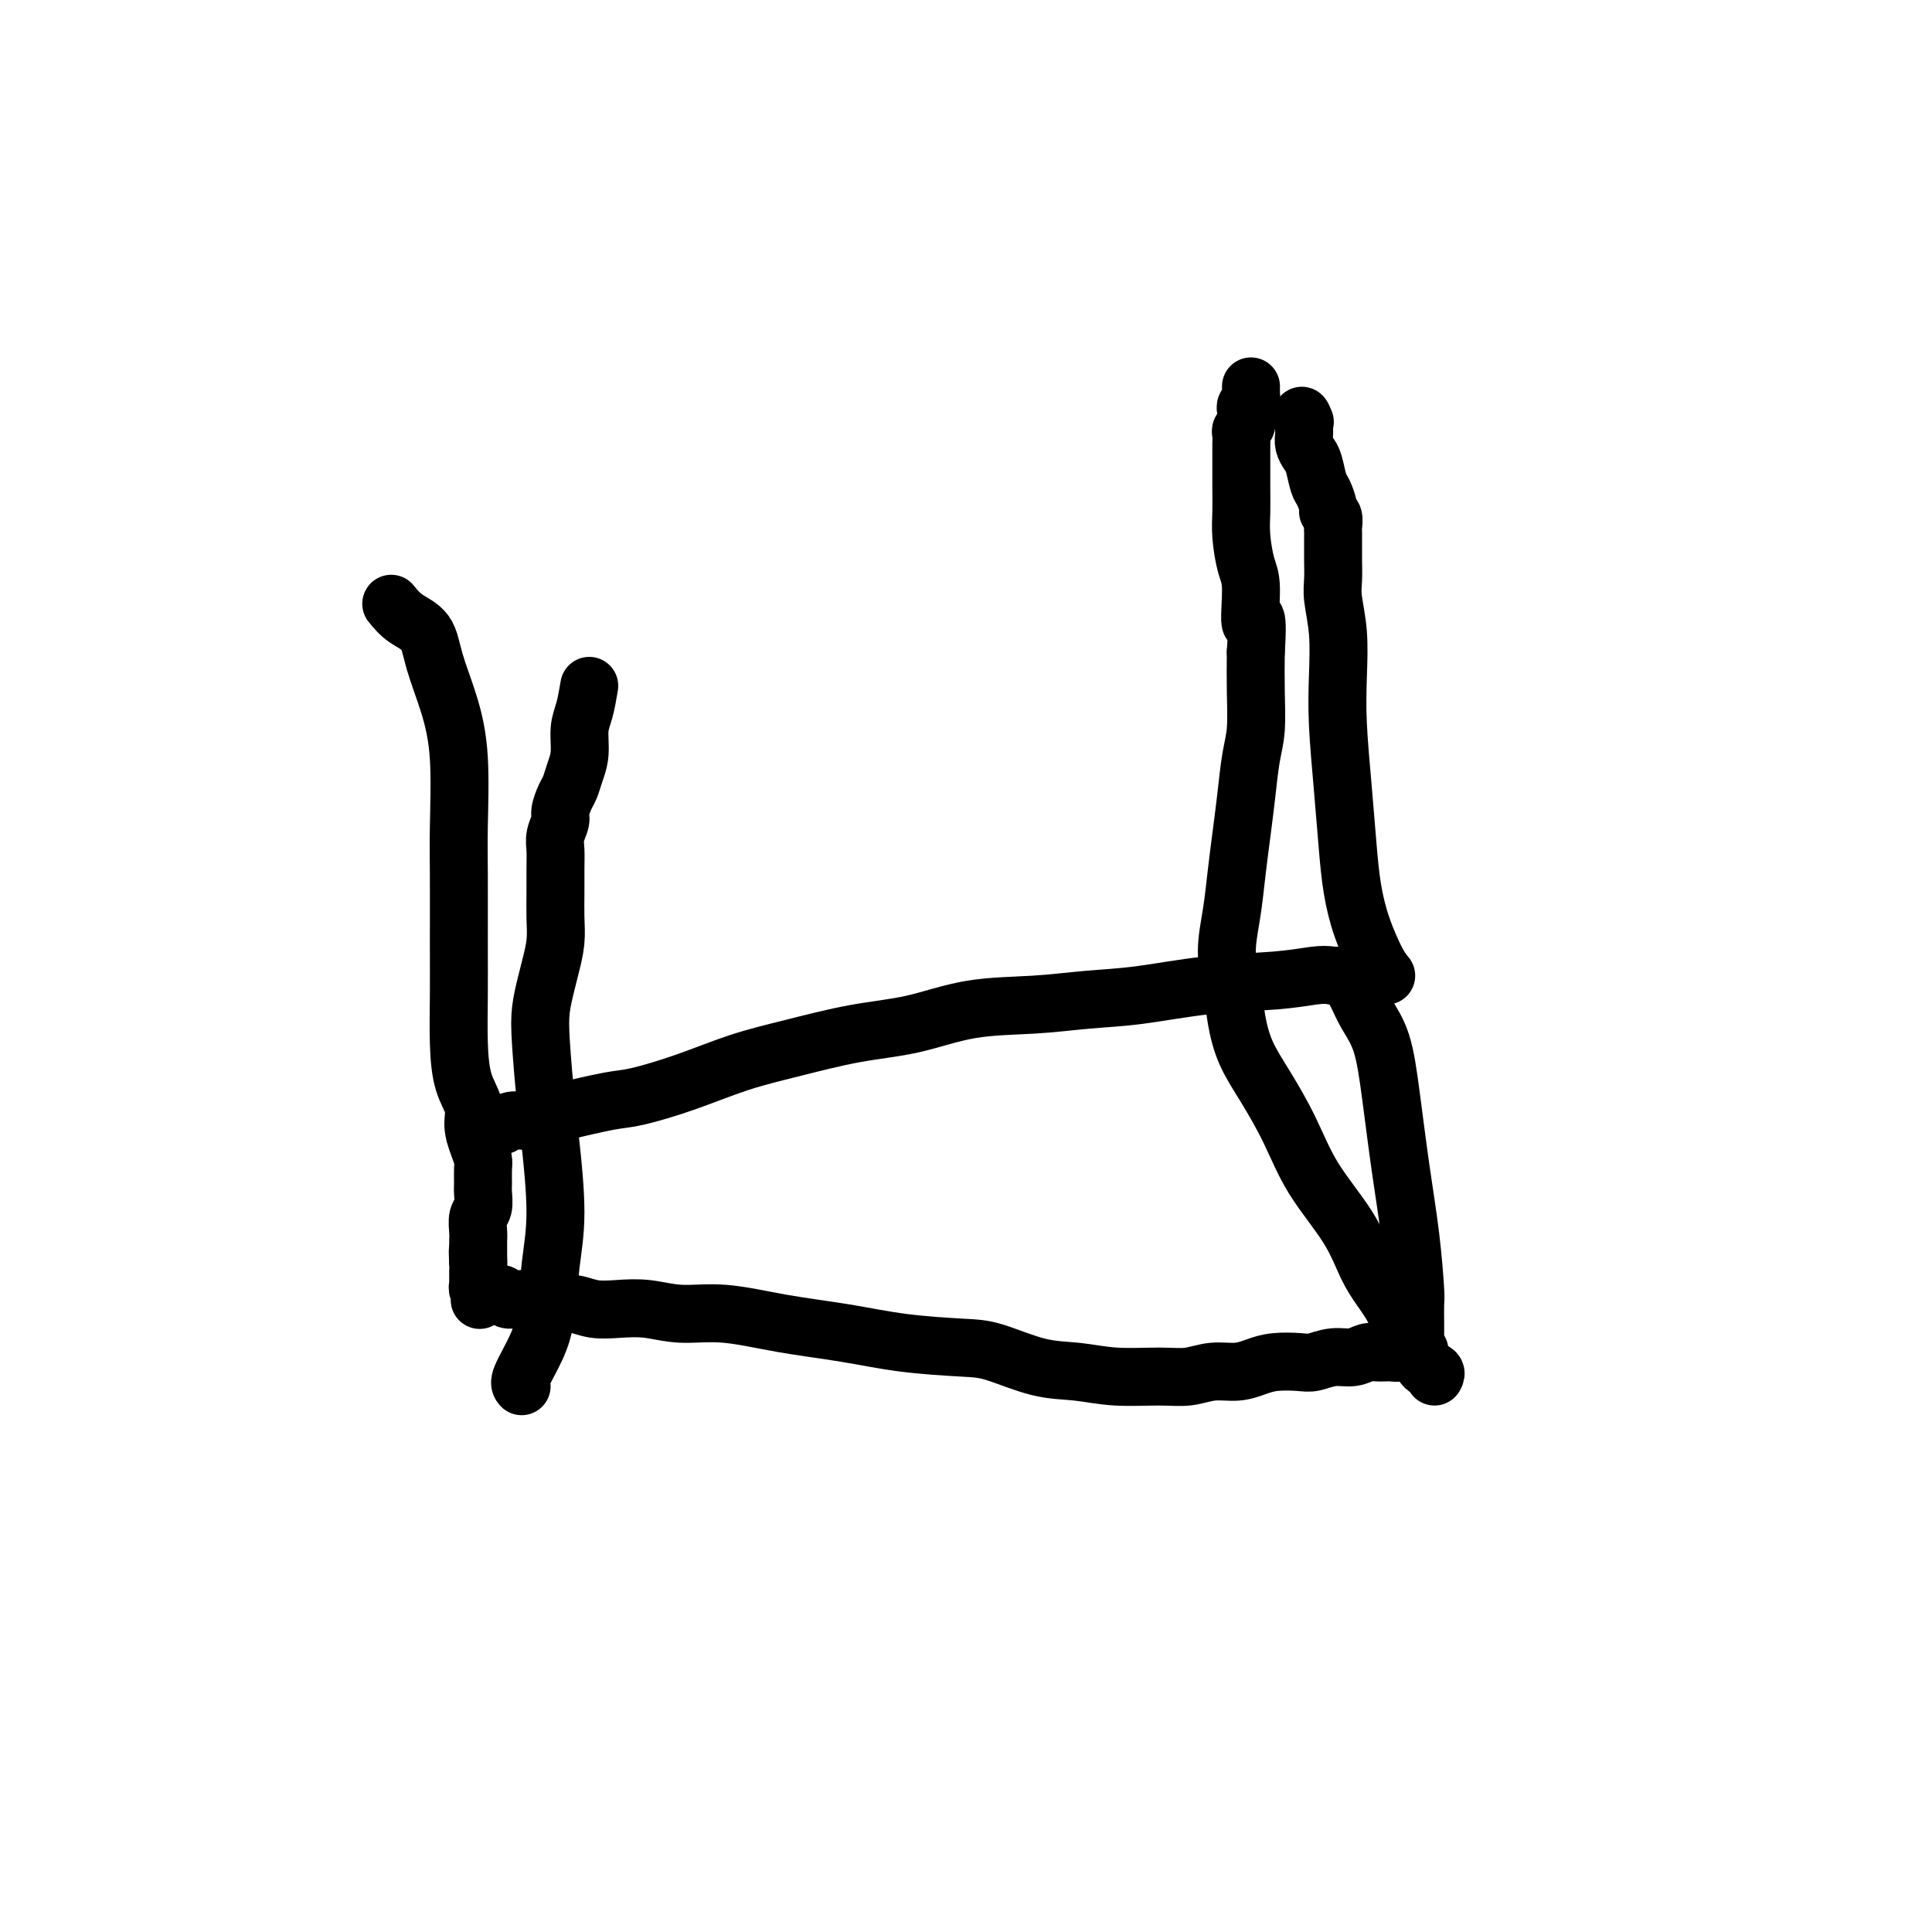
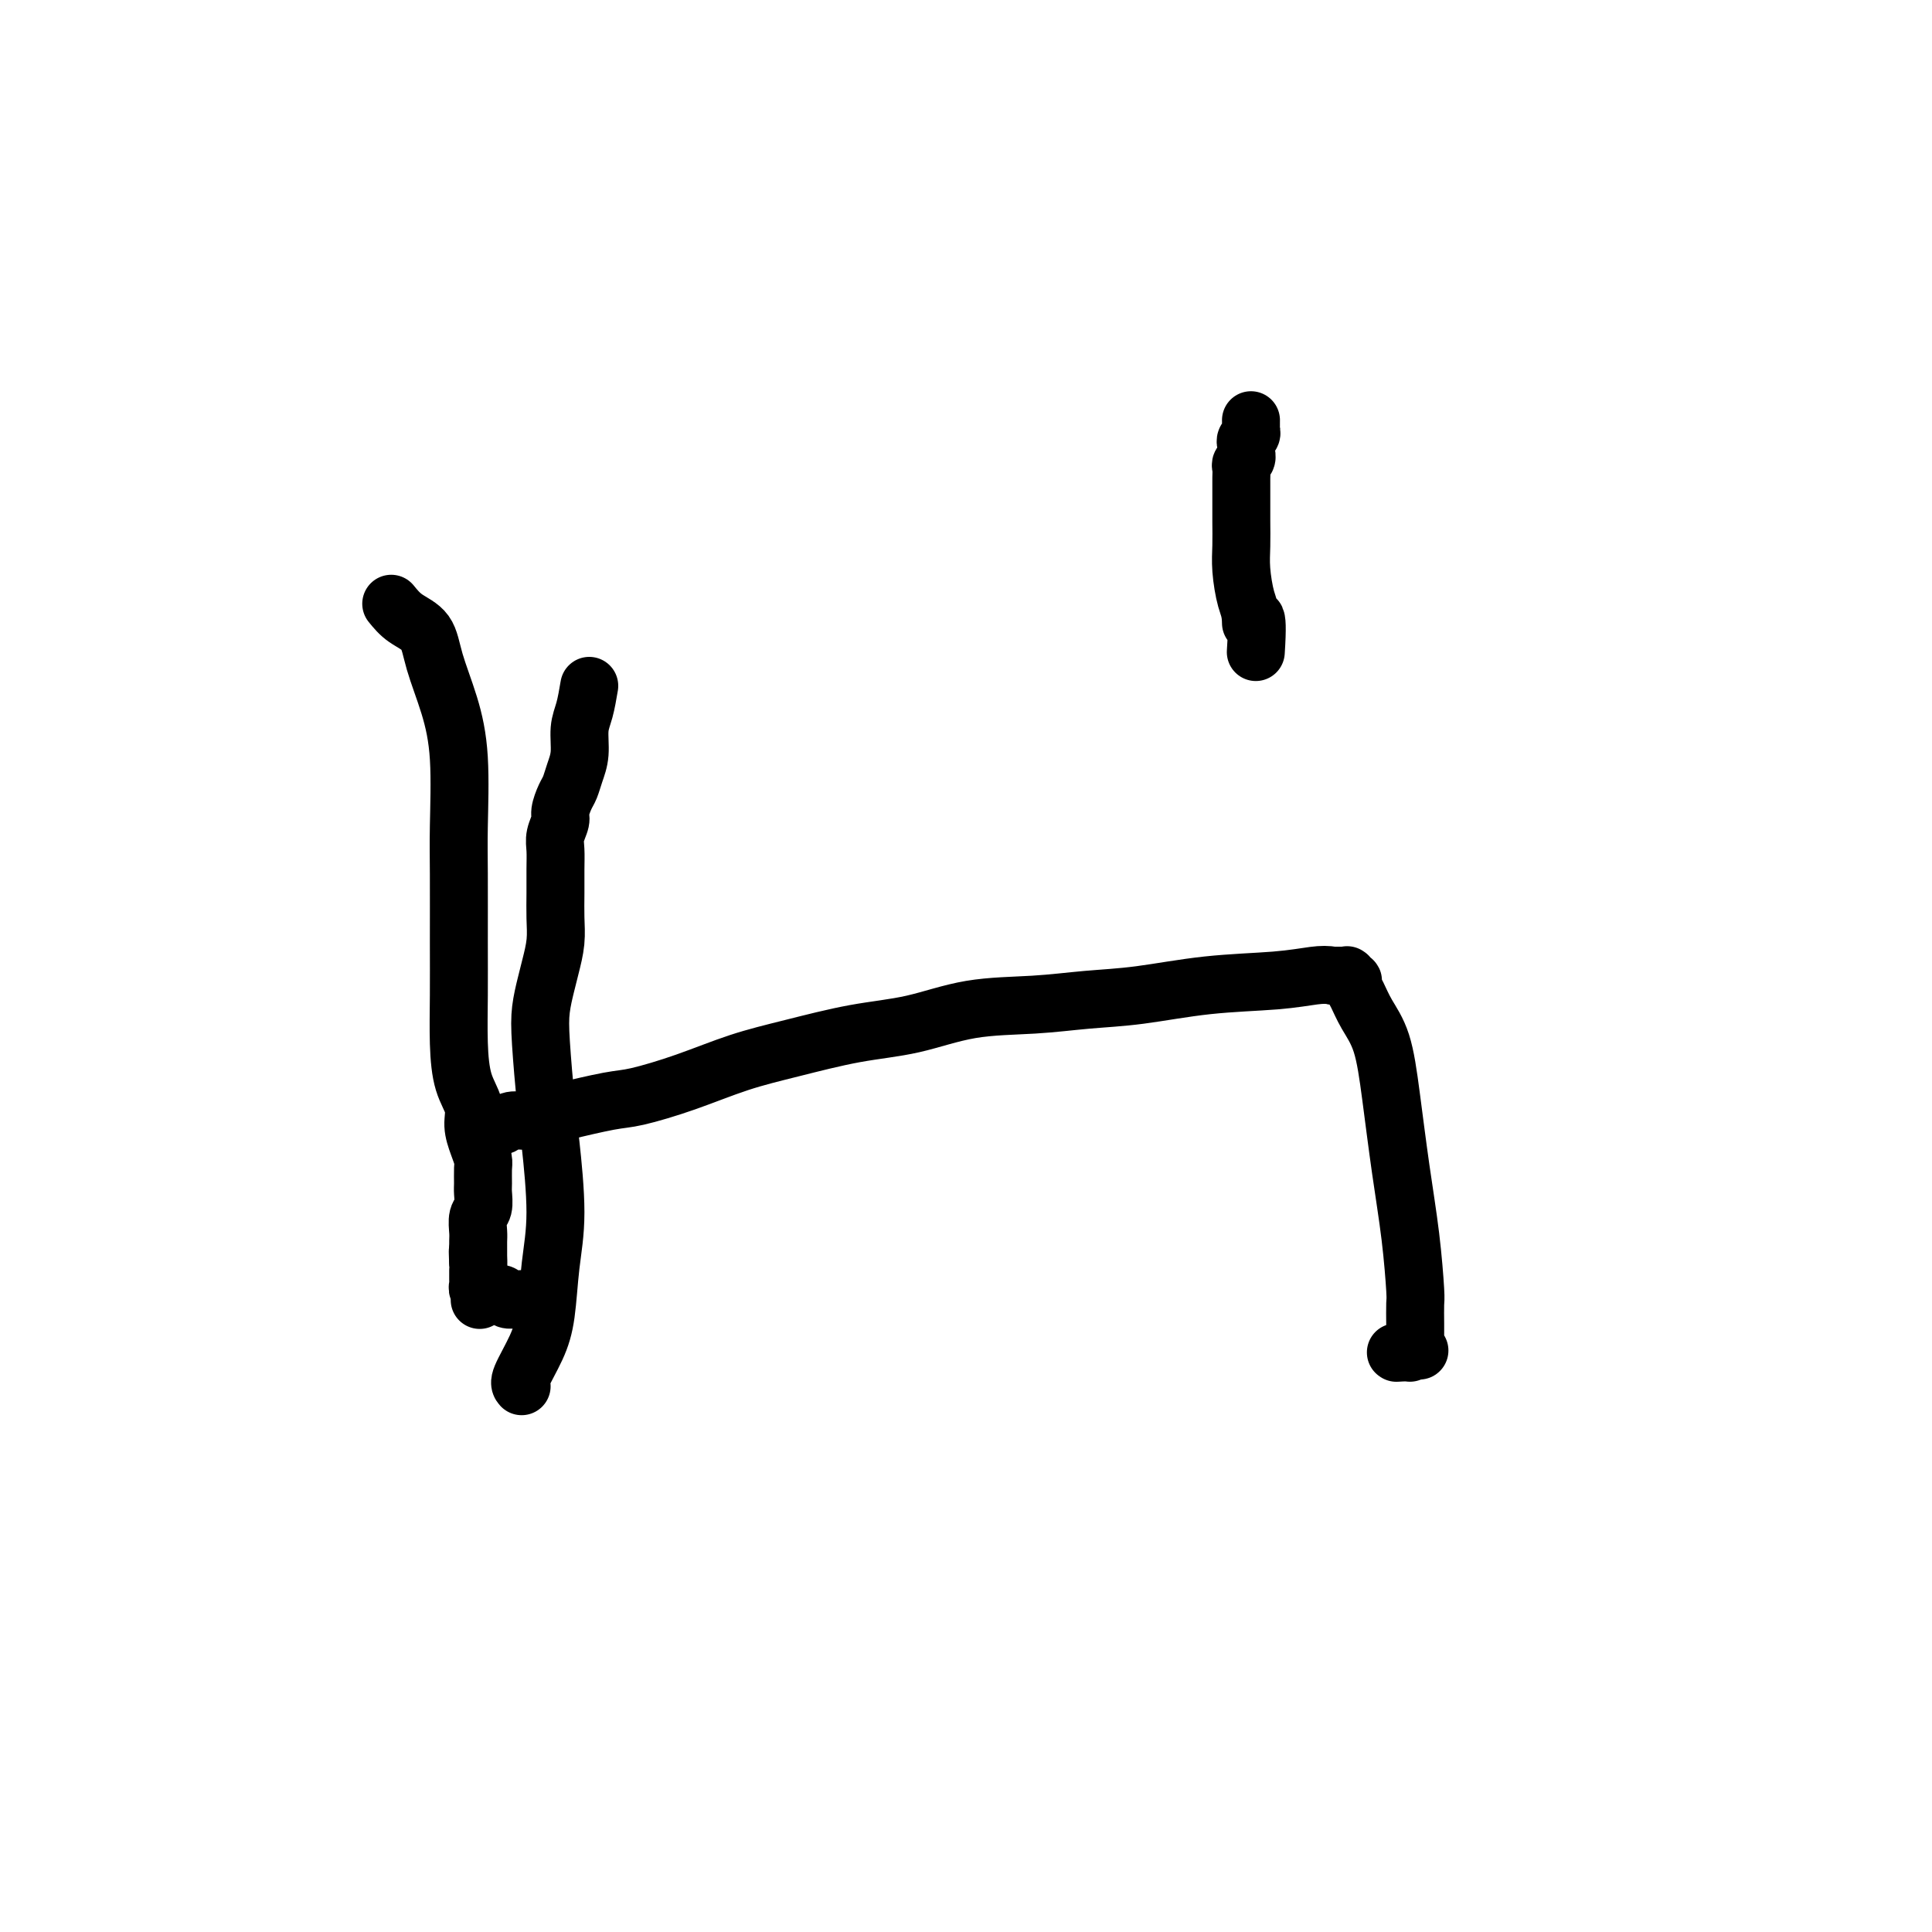
<svg xmlns="http://www.w3.org/2000/svg" viewBox="0 0 400 400" version="1.1">
  <g fill="none" stroke="#000000" stroke-width="12" stroke-linecap="round" stroke-linejoin="round">
    <path d="M81,125c0.856,1.054 1.711,2.108 3,3c1.289,0.892 3.011,1.622 4,3c0.989,1.378 1.246,3.403 2,6c0.754,2.597 2.006,5.766 3,9c0.994,3.234 1.731,6.535 2,11c0.269,4.465 0.072,10.095 0,14c-0.072,3.905 -0.018,6.084 0,10c0.018,3.916 -0.002,9.569 0,14c0.002,4.431 0.024,7.640 0,11c-0.024,3.360 -0.095,6.870 0,10c0.095,3.130 0.355,5.878 1,8c0.645,2.122 1.675,3.617 2,5c0.325,1.383 -0.057,2.654 0,4c0.057,1.346 0.551,2.768 1,4c0.449,1.232 0.853,2.273 1,3c0.147,0.727 0.035,1.138 0,2c-0.035,0.862 0.005,2.174 0,3c-0.005,0.826 -0.054,1.166 0,2c0.054,0.834 0.211,2.164 0,3c-0.211,0.836 -0.788,1.180 -1,2c-0.212,0.820 -0.057,2.118 0,3c0.057,0.882 0.015,1.350 0,2c-0.015,0.650 -0.004,1.483 0,2c0.004,0.517 0.001,0.719 0,1c-0.001,0.281 -0.001,0.640 0,1" />
    <path d="M99,261c0.619,16.040 0.166,4.139 0,0c-0.166,-4.139 -0.044,-0.517 0,1c0.044,1.517 0.012,0.927 0,1c-0.012,0.073 -0.003,0.808 0,1c0.003,0.192 0.001,-0.160 0,0c-0.001,0.160 -0.001,0.831 0,1c0.001,0.169 0.004,-0.165 0,0c-0.004,0.165 -0.015,0.829 0,1c0.015,0.171 0.055,-0.150 0,0c-0.055,0.150 -0.207,0.773 0,1c0.207,0.227 0.773,0.060 1,0c0.227,-0.060 0.116,-0.012 0,0c-0.116,0.012 -0.239,-0.011 0,0c0.239,0.011 0.838,0.054 1,0c0.162,-0.054 -0.112,-0.207 0,0c0.112,0.207 0.611,0.773 1,1c0.389,0.227 0.668,0.113 1,0c0.332,-0.113 0.718,-0.226 1,0c0.282,0.226 0.461,0.792 1,1c0.539,0.208 1.440,0.060 2,0c0.560,-0.060 0.780,-0.030 1,0" />
-     <path d="M108,269c1.759,0.250 1.656,-0.126 2,0c0.344,0.126 1.136,0.752 2,1c0.864,0.248 1.800,0.118 3,0c1.200,-0.118 2.663,-0.224 4,0c1.337,0.224 2.547,0.776 4,1c1.453,0.224 3.148,0.119 5,0c1.852,-0.119 3.859,-0.250 6,0c2.141,0.250 4.415,0.883 7,1c2.585,0.117 5.482,-0.280 9,0c3.518,0.280 7.658,1.239 12,2c4.342,0.761 8.886,1.325 13,2c4.114,0.675 7.799,1.462 12,2c4.201,0.538 8.920,0.828 12,1c3.080,0.172 4.521,0.228 7,1c2.479,0.772 5.996,2.260 9,3c3.004,0.740 5.495,0.730 8,1c2.505,0.270 5.023,0.819 8,1c2.977,0.181 6.414,-0.007 9,0c2.586,0.007 4.322,0.208 6,0c1.678,-0.208 3.300,-0.827 5,-1c1.700,-0.173 3.479,0.098 5,0c1.521,-0.098 2.783,-0.566 4,-1c1.217,-0.434 2.387,-0.833 4,-1c1.613,-0.167 3.668,-0.101 5,0c1.332,0.101 1.943,0.237 3,0c1.057,-0.237 2.562,-0.848 4,-1c1.438,-0.152 2.808,0.155 4,0c1.192,-0.155 2.206,-0.774 3,-1c0.794,-0.226 1.368,-0.061 2,0c0.632,0.061 1.324,0.017 2,0c0.676,-0.017 1.338,-0.009 2,0" />
    <path d="M289,280c9.156,-0.769 3.046,-0.192 1,0c-2.046,0.192 -0.026,0.000 1,0c1.026,-0.000 1.060,0.192 1,0c-0.060,-0.192 -0.212,-0.768 0,-1c0.212,-0.232 0.789,-0.119 1,0c0.211,0.119 0.057,0.243 0,0c-0.057,-0.243 -0.015,-0.852 0,-1c0.015,-0.148 0.004,0.167 0,0c-0.004,-0.167 -0.001,-0.815 0,-1c0.001,-0.185 0.001,0.095 0,0c-0.001,-0.095 -0.002,-0.564 0,-1c0.002,-0.436 0.009,-0.839 0,-2c-0.009,-1.161 -0.033,-3.079 0,-4c0.033,-0.921 0.123,-0.846 0,-3c-0.123,-2.154 -0.459,-6.536 -1,-11c-0.541,-4.464 -1.286,-9.010 -2,-14c-0.714,-4.990 -1.396,-10.426 -2,-15c-0.604,-4.574 -1.129,-8.287 -2,-11c-0.871,-2.713 -2.089,-4.425 -3,-6c-0.911,-1.575 -1.516,-3.014 -2,-4c-0.484,-0.986 -0.848,-1.518 -1,-2c-0.152,-0.482 -0.093,-0.914 0,-1c0.093,-0.086 0.219,0.173 0,0c-0.219,-0.173 -0.782,-0.778 -1,-1c-0.218,-0.222 -0.089,-0.059 0,0c0.089,0.059 0.139,0.016 0,0c-0.139,-0.016 -0.468,-0.005 -1,0c-0.532,0.005 -1.266,0.002 -2,0" />
    <path d="M276,202c-1.216,-0.207 -2.257,-0.224 -4,0c-1.743,0.224 -4.189,0.691 -8,1c-3.811,0.309 -8.986,0.462 -14,1c-5.014,0.538 -9.866,1.460 -14,2c-4.134,0.540 -7.551,0.696 -11,1c-3.449,0.304 -6.929,0.756 -11,1c-4.071,0.244 -8.734,0.280 -13,1c-4.266,0.720 -8.135,2.124 -12,3c-3.865,0.876 -7.727,1.222 -12,2c-4.273,0.778 -8.956,1.986 -13,3c-4.044,1.014 -7.451,1.834 -11,3c-3.549,1.166 -7.242,2.679 -11,4c-3.758,1.321 -7.580,2.449 -10,3c-2.420,0.551 -3.439,0.525 -6,1c-2.561,0.475 -6.665,1.452 -9,2c-2.335,0.548 -2.902,0.669 -4,1c-1.098,0.331 -2.728,0.873 -4,1c-1.272,0.127 -2.187,-0.163 -3,0c-0.813,0.163 -1.524,0.777 -2,1c-0.476,0.223 -0.716,0.056 -1,0c-0.284,-0.056 -0.612,-0.001 -1,0c-0.388,0.001 -0.836,-0.051 -1,0c-0.164,0.051 -0.044,0.206 0,0c0.044,-0.206 0.013,-0.773 0,-1c-0.013,-0.227 -0.006,-0.113 0,0" />
-     <path d="M287,202c-0.560,-0.665 -1.119,-1.329 -2,-3c-0.881,-1.671 -2.082,-4.348 -3,-7c-0.918,-2.652 -1.553,-5.280 -2,-8c-0.447,-2.720 -0.707,-5.534 -1,-9c-0.293,-3.466 -0.618,-7.586 -1,-12c-0.382,-4.414 -0.820,-9.124 -1,-13c-0.180,-3.876 -0.101,-6.918 0,-10c0.101,-3.082 0.223,-6.205 0,-9c-0.223,-2.795 -0.792,-5.263 -1,-7c-0.208,-1.737 -0.056,-2.742 0,-4c0.056,-1.258 0.015,-2.770 0,-4c-0.015,-1.230 -0.003,-2.179 0,-3c0.003,-0.821 -0.003,-1.516 0,-2c0.003,-0.484 0.016,-0.758 0,-1c-0.016,-0.242 -0.060,-0.453 0,-1c0.060,-0.547 0.223,-1.429 0,-2c-0.223,-0.571 -0.833,-0.832 -1,-1c-0.167,-0.168 0.110,-0.243 0,-1c-0.110,-0.757 -0.608,-2.194 -1,-3c-0.392,-0.806 -0.679,-0.979 -1,-2c-0.321,-1.021 -0.674,-2.890 -1,-4c-0.326,-1.110 -0.623,-1.459 -1,-2c-0.377,-0.541 -0.833,-1.272 -1,-2c-0.167,-0.728 -0.045,-1.453 0,-2c0.045,-0.547 0.012,-0.917 0,-1c-0.012,-0.083 -0.003,0.119 0,0c0.003,-0.119 0.002,-0.560 0,-1" />
-     <path d="M270,88c-0.933,-3.178 -0.267,-1.622 0,-1c0.267,0.622 0.133,0.311 0,0" />
-     <path d="M297,285c0.203,-0.366 0.406,-0.731 0,-1c-0.406,-0.269 -1.423,-0.441 -2,-1c-0.577,-0.559 -0.716,-1.506 -1,-2c-0.284,-0.494 -0.712,-0.536 -1,-1c-0.288,-0.464 -0.436,-1.349 -1,-2c-0.564,-0.651 -1.544,-1.069 -2,-2c-0.456,-0.931 -0.390,-2.377 -1,-4c-0.610,-1.623 -1.898,-3.424 -3,-5c-1.102,-1.576 -2.020,-2.926 -3,-5c-0.980,-2.074 -2.023,-4.870 -4,-8c-1.977,-3.130 -4.887,-6.593 -7,-10c-2.113,-3.407 -3.430,-6.758 -5,-10c-1.570,-3.242 -3.392,-6.373 -5,-9c-1.608,-2.627 -3.002,-4.748 -4,-7c-0.998,-2.252 -1.599,-4.634 -2,-7c-0.401,-2.366 -0.602,-4.717 -1,-7c-0.398,-2.283 -0.993,-4.498 -1,-7c-0.007,-2.502 0.575,-5.291 1,-8c0.425,-2.709 0.692,-5.337 1,-8c0.308,-2.663 0.657,-5.360 1,-8c0.343,-2.640 0.680,-5.221 1,-8c0.320,-2.779 0.622,-5.755 1,-8c0.378,-2.245 0.833,-3.758 1,-6c0.167,-2.242 0.048,-5.212 0,-8c-0.048,-2.788 -0.024,-5.394 0,-8" />
-     <path d="M260,135c0.690,-10.585 -0.586,-6.049 -1,-6c-0.414,0.049 0.033,-4.391 0,-7c-0.033,-2.609 -0.545,-3.387 -1,-5c-0.455,-1.613 -0.854,-4.060 -1,-6c-0.146,-1.940 -0.039,-3.373 0,-5c0.039,-1.627 0.011,-3.448 0,-5c-0.011,-1.552 -0.004,-2.836 0,-4c0.004,-1.164 0.005,-2.210 0,-3c-0.005,-0.790 -0.015,-1.326 0,-2c0.015,-0.674 0.057,-1.486 0,-2c-0.057,-0.514 -0.211,-0.729 0,-1c0.211,-0.271 0.789,-0.597 1,-1c0.211,-0.403 0.056,-0.881 0,-1c-0.056,-0.119 -0.011,0.123 0,0c0.011,-0.123 -0.011,-0.610 0,-1c0.011,-0.390 0.056,-0.682 0,-1c-0.056,-0.318 -0.211,-0.663 0,-1c0.211,-0.337 0.789,-0.665 1,-1c0.211,-0.335 0.057,-0.678 0,-1c-0.057,-0.322 -0.015,-0.622 0,-1c0.015,-0.378 0.004,-0.832 0,-1c-0.004,-0.168 -0.001,-0.048 0,0c0.001,0.048 0.001,0.024 0,0" />
+     <path d="M260,135c0.690,-10.585 -0.586,-6.049 -1,-6c-0.033,-2.609 -0.545,-3.387 -1,-5c-0.455,-1.613 -0.854,-4.060 -1,-6c-0.146,-1.940 -0.039,-3.373 0,-5c0.039,-1.627 0.011,-3.448 0,-5c-0.011,-1.552 -0.004,-2.836 0,-4c0.004,-1.164 0.005,-2.210 0,-3c-0.005,-0.790 -0.015,-1.326 0,-2c0.015,-0.674 0.057,-1.486 0,-2c-0.057,-0.514 -0.211,-0.729 0,-1c0.211,-0.271 0.789,-0.597 1,-1c0.211,-0.403 0.056,-0.881 0,-1c-0.056,-0.119 -0.011,0.123 0,0c0.011,-0.123 -0.011,-0.610 0,-1c0.011,-0.390 0.056,-0.682 0,-1c-0.056,-0.318 -0.211,-0.663 0,-1c0.211,-0.337 0.789,-0.665 1,-1c0.211,-0.335 0.057,-0.678 0,-1c-0.057,-0.322 -0.015,-0.622 0,-1c0.015,-0.378 0.004,-0.832 0,-1c-0.004,-0.168 -0.001,-0.048 0,0c0.001,0.048 0.001,0.024 0,0" />
    <path d="M108,287c-0.285,-0.314 -0.569,-0.627 0,-2c0.569,-1.373 1.992,-3.804 3,-6c1.008,-2.196 1.602,-4.156 2,-7c0.398,-2.844 0.601,-6.573 1,-10c0.399,-3.427 0.996,-6.551 1,-11c0.004,-4.449 -0.584,-10.224 -1,-14c-0.416,-3.776 -0.659,-5.555 -1,-9c-0.341,-3.445 -0.781,-8.556 -1,-12c-0.219,-3.444 -0.216,-5.221 0,-7c0.216,-1.779 0.646,-3.559 1,-5c0.354,-1.441 0.631,-2.541 1,-4c0.369,-1.459 0.831,-3.276 1,-5c0.169,-1.724 0.044,-3.357 0,-5c-0.044,-1.643 -0.008,-3.298 0,-5c0.008,-1.702 -0.013,-3.452 0,-5c0.013,-1.548 0.059,-2.894 0,-4c-0.059,-1.106 -0.223,-1.972 0,-3c0.223,-1.028 0.833,-2.217 1,-3c0.167,-0.783 -0.109,-1.159 0,-2c0.109,-0.841 0.603,-2.146 1,-3c0.397,-0.854 0.698,-1.255 1,-2c0.302,-0.745 0.606,-1.832 1,-3c0.394,-1.168 0.879,-2.416 1,-4c0.121,-1.584 -0.121,-3.503 0,-5c0.121,-1.497 0.606,-2.570 1,-4c0.394,-1.430 0.697,-3.215 1,-5" />
  </g>
</svg>